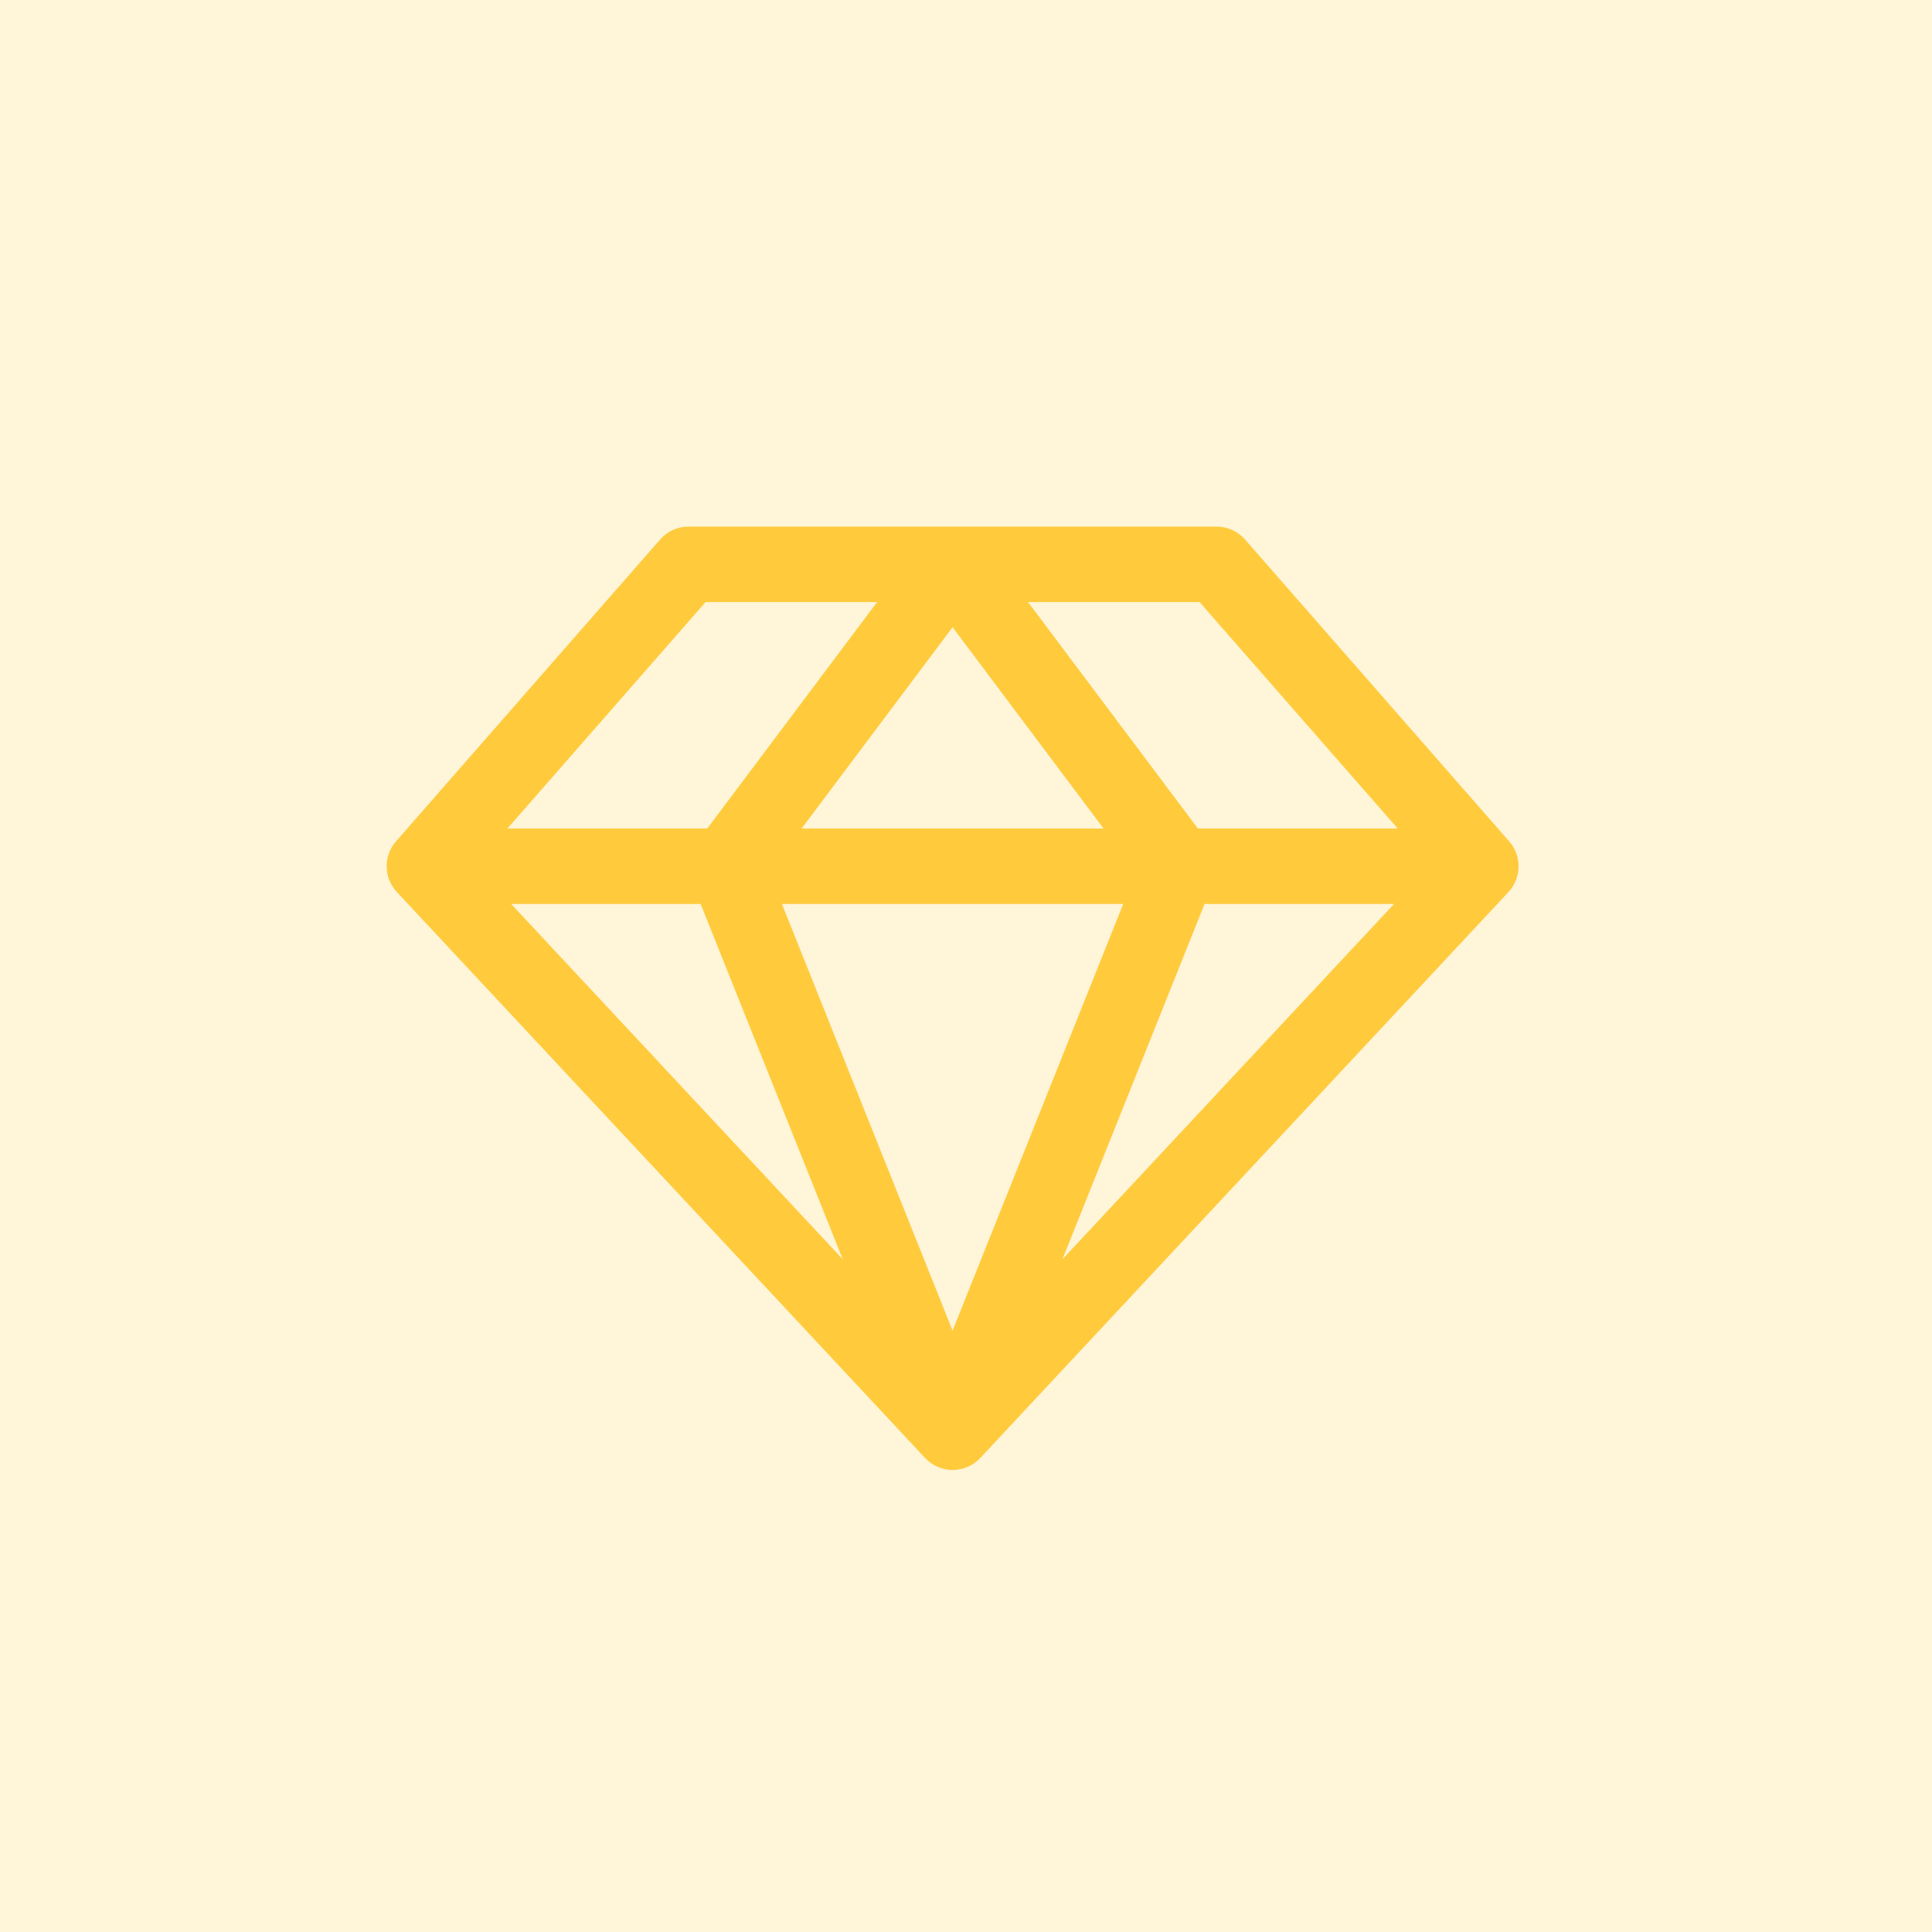
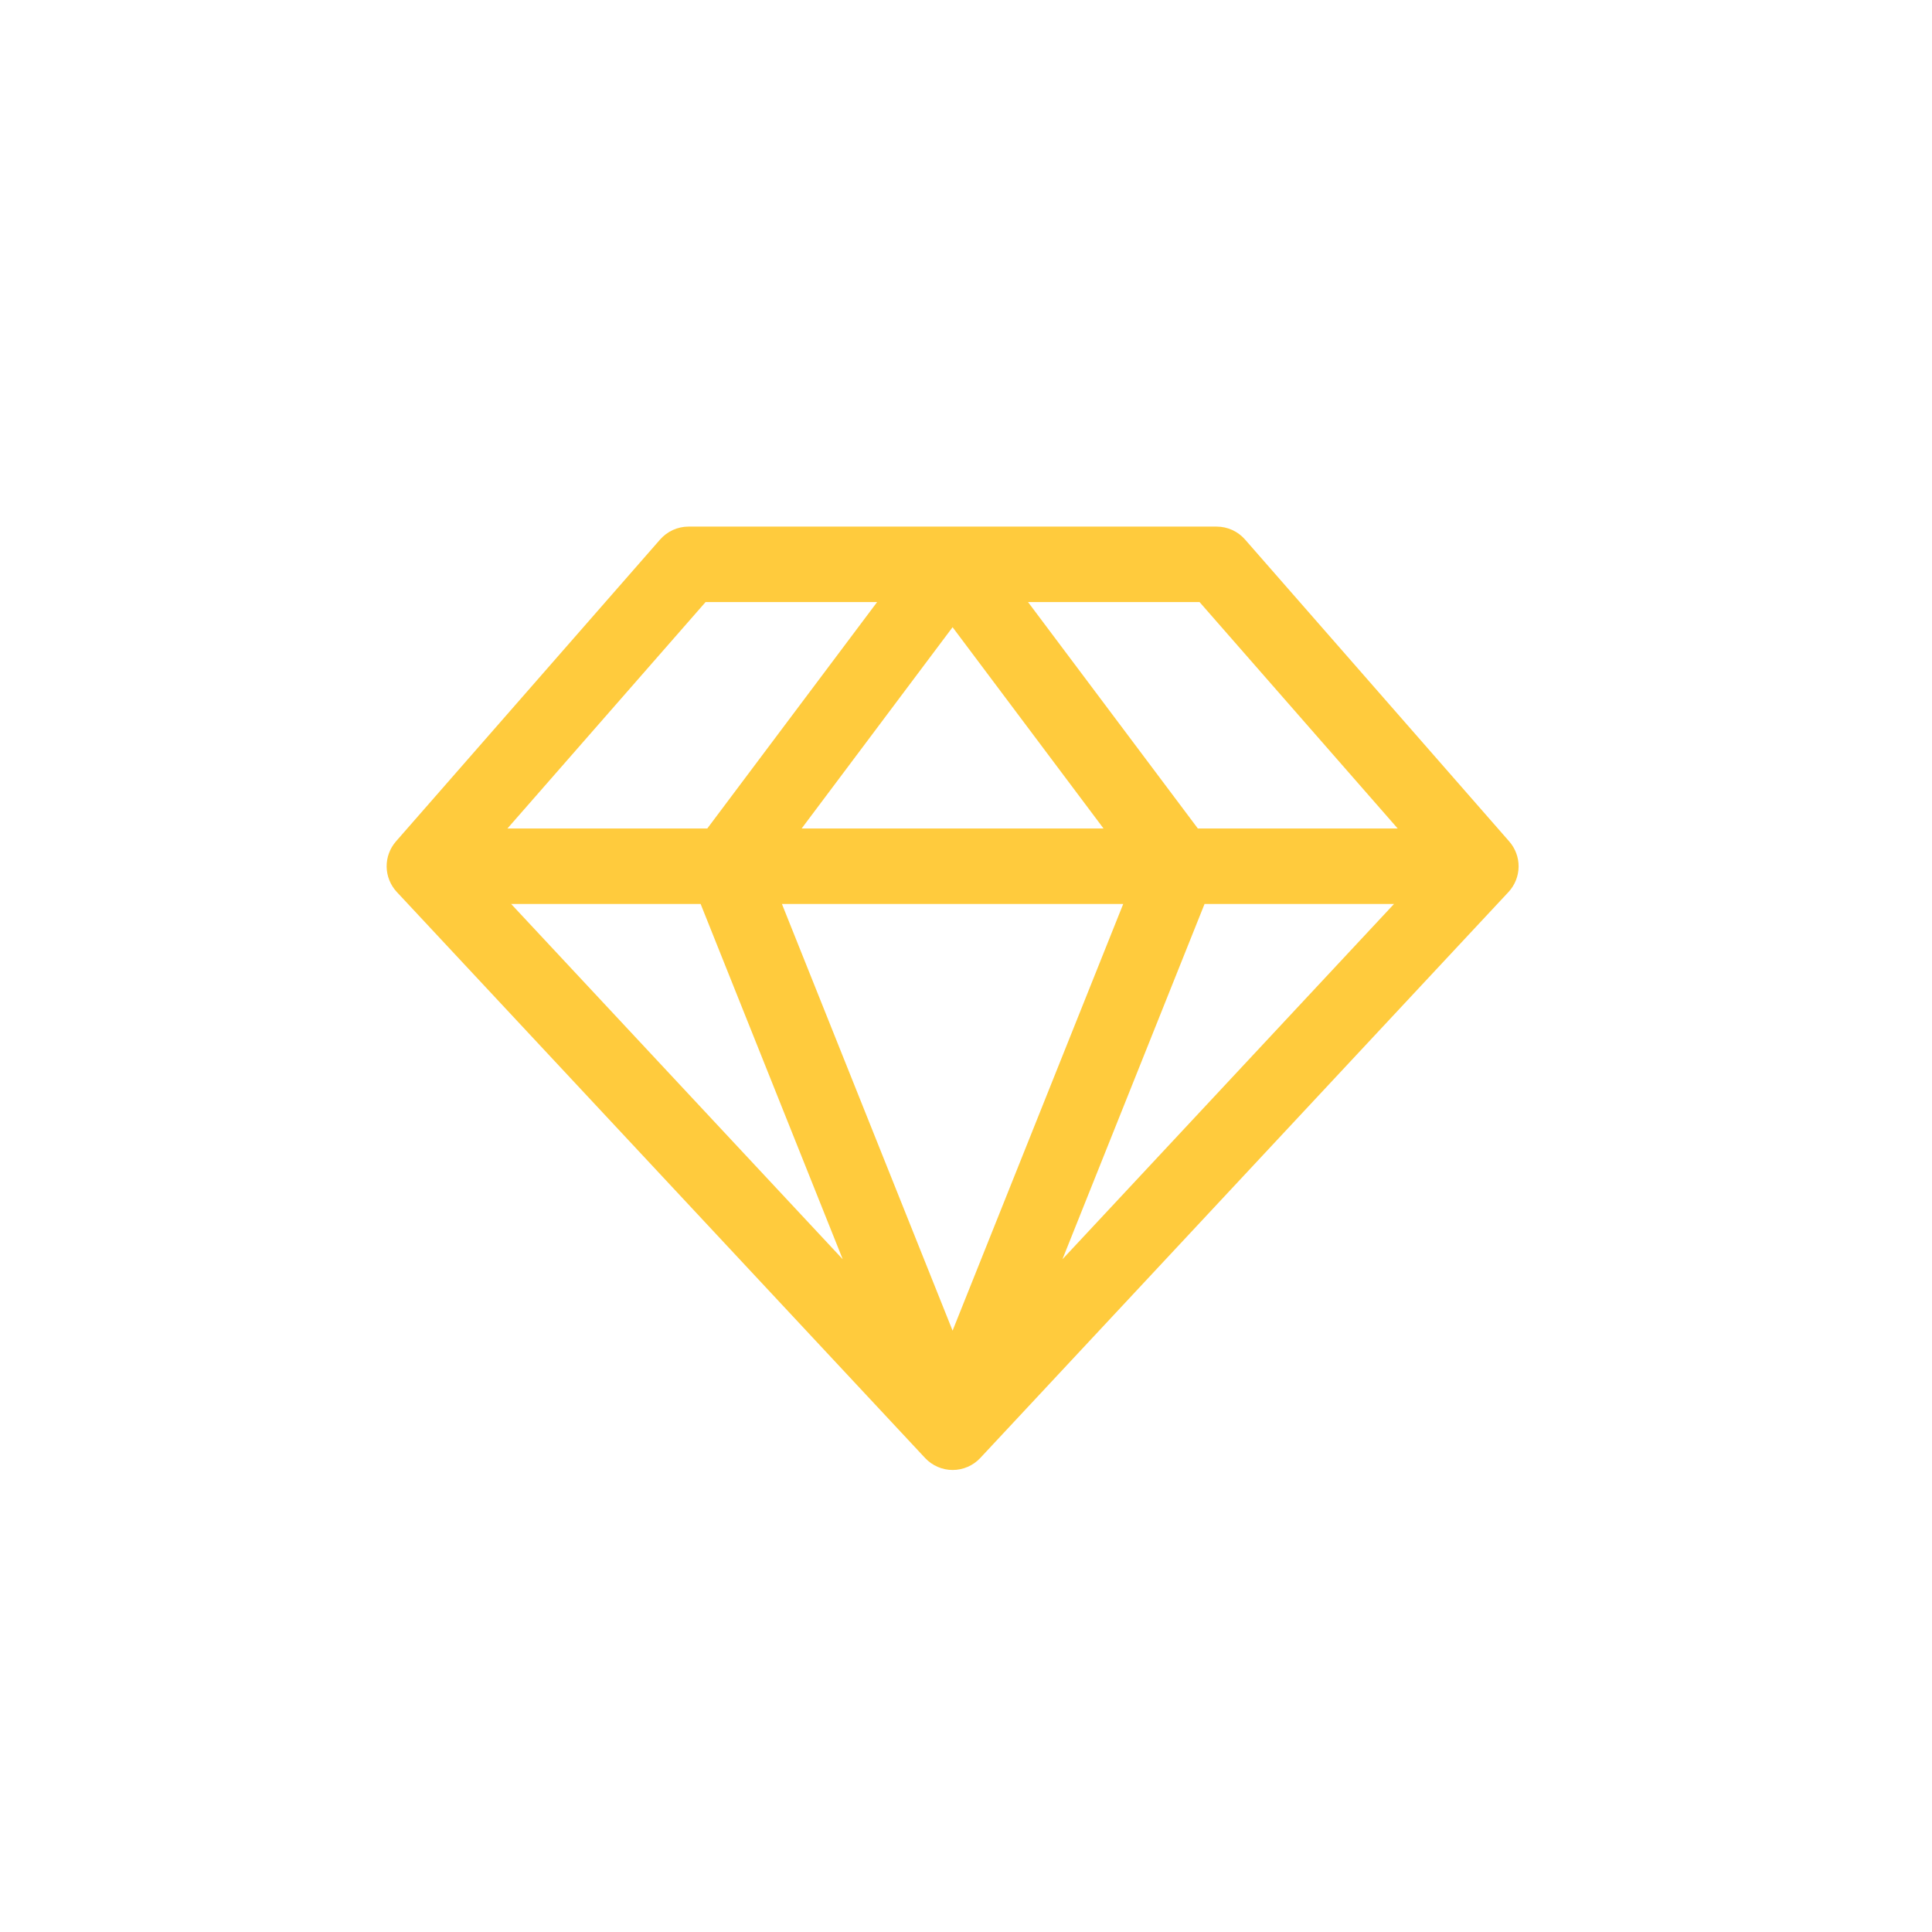
<svg xmlns="http://www.w3.org/2000/svg" width="72" height="72" viewBox="0 0 72 72" fill="none">
-   <rect y="6.10352e-05" width="72" height="72" fill="#FFF5D8" />
  <path d="M56.242 31.355L46.398 20.105C46.267 19.955 46.104 19.834 45.923 19.751C45.741 19.669 45.543 19.625 45.343 19.625H25.656C25.456 19.625 25.259 19.669 25.077 19.751C24.895 19.834 24.733 19.955 24.601 20.105L14.758 31.355C14.528 31.617 14.404 31.955 14.409 32.304C14.415 32.652 14.55 32.986 14.787 33.241L34.475 54.335C34.606 54.476 34.766 54.588 34.943 54.665C35.12 54.742 35.31 54.782 35.503 54.782C35.696 54.782 35.887 54.742 36.064 54.665C36.241 54.588 36.4 54.476 36.532 54.335L56.219 33.241C56.456 32.985 56.589 32.651 56.594 32.302C56.598 31.954 56.472 31.616 56.242 31.355ZM52.088 30.875H44.64L38.312 22.438H44.705L52.088 30.875ZM26.11 33.688L31.406 46.929L19.048 33.688H26.11ZM41.859 33.688L35.5 49.589L29.14 33.688H41.859ZM29.875 30.875L35.5 23.374L41.125 30.875H29.875ZM44.89 33.688H51.951L39.594 46.929L44.89 33.688ZM26.294 22.438H32.687L26.359 30.875H18.911L26.294 22.438Z" fill="#FFCB3D" />
</svg>